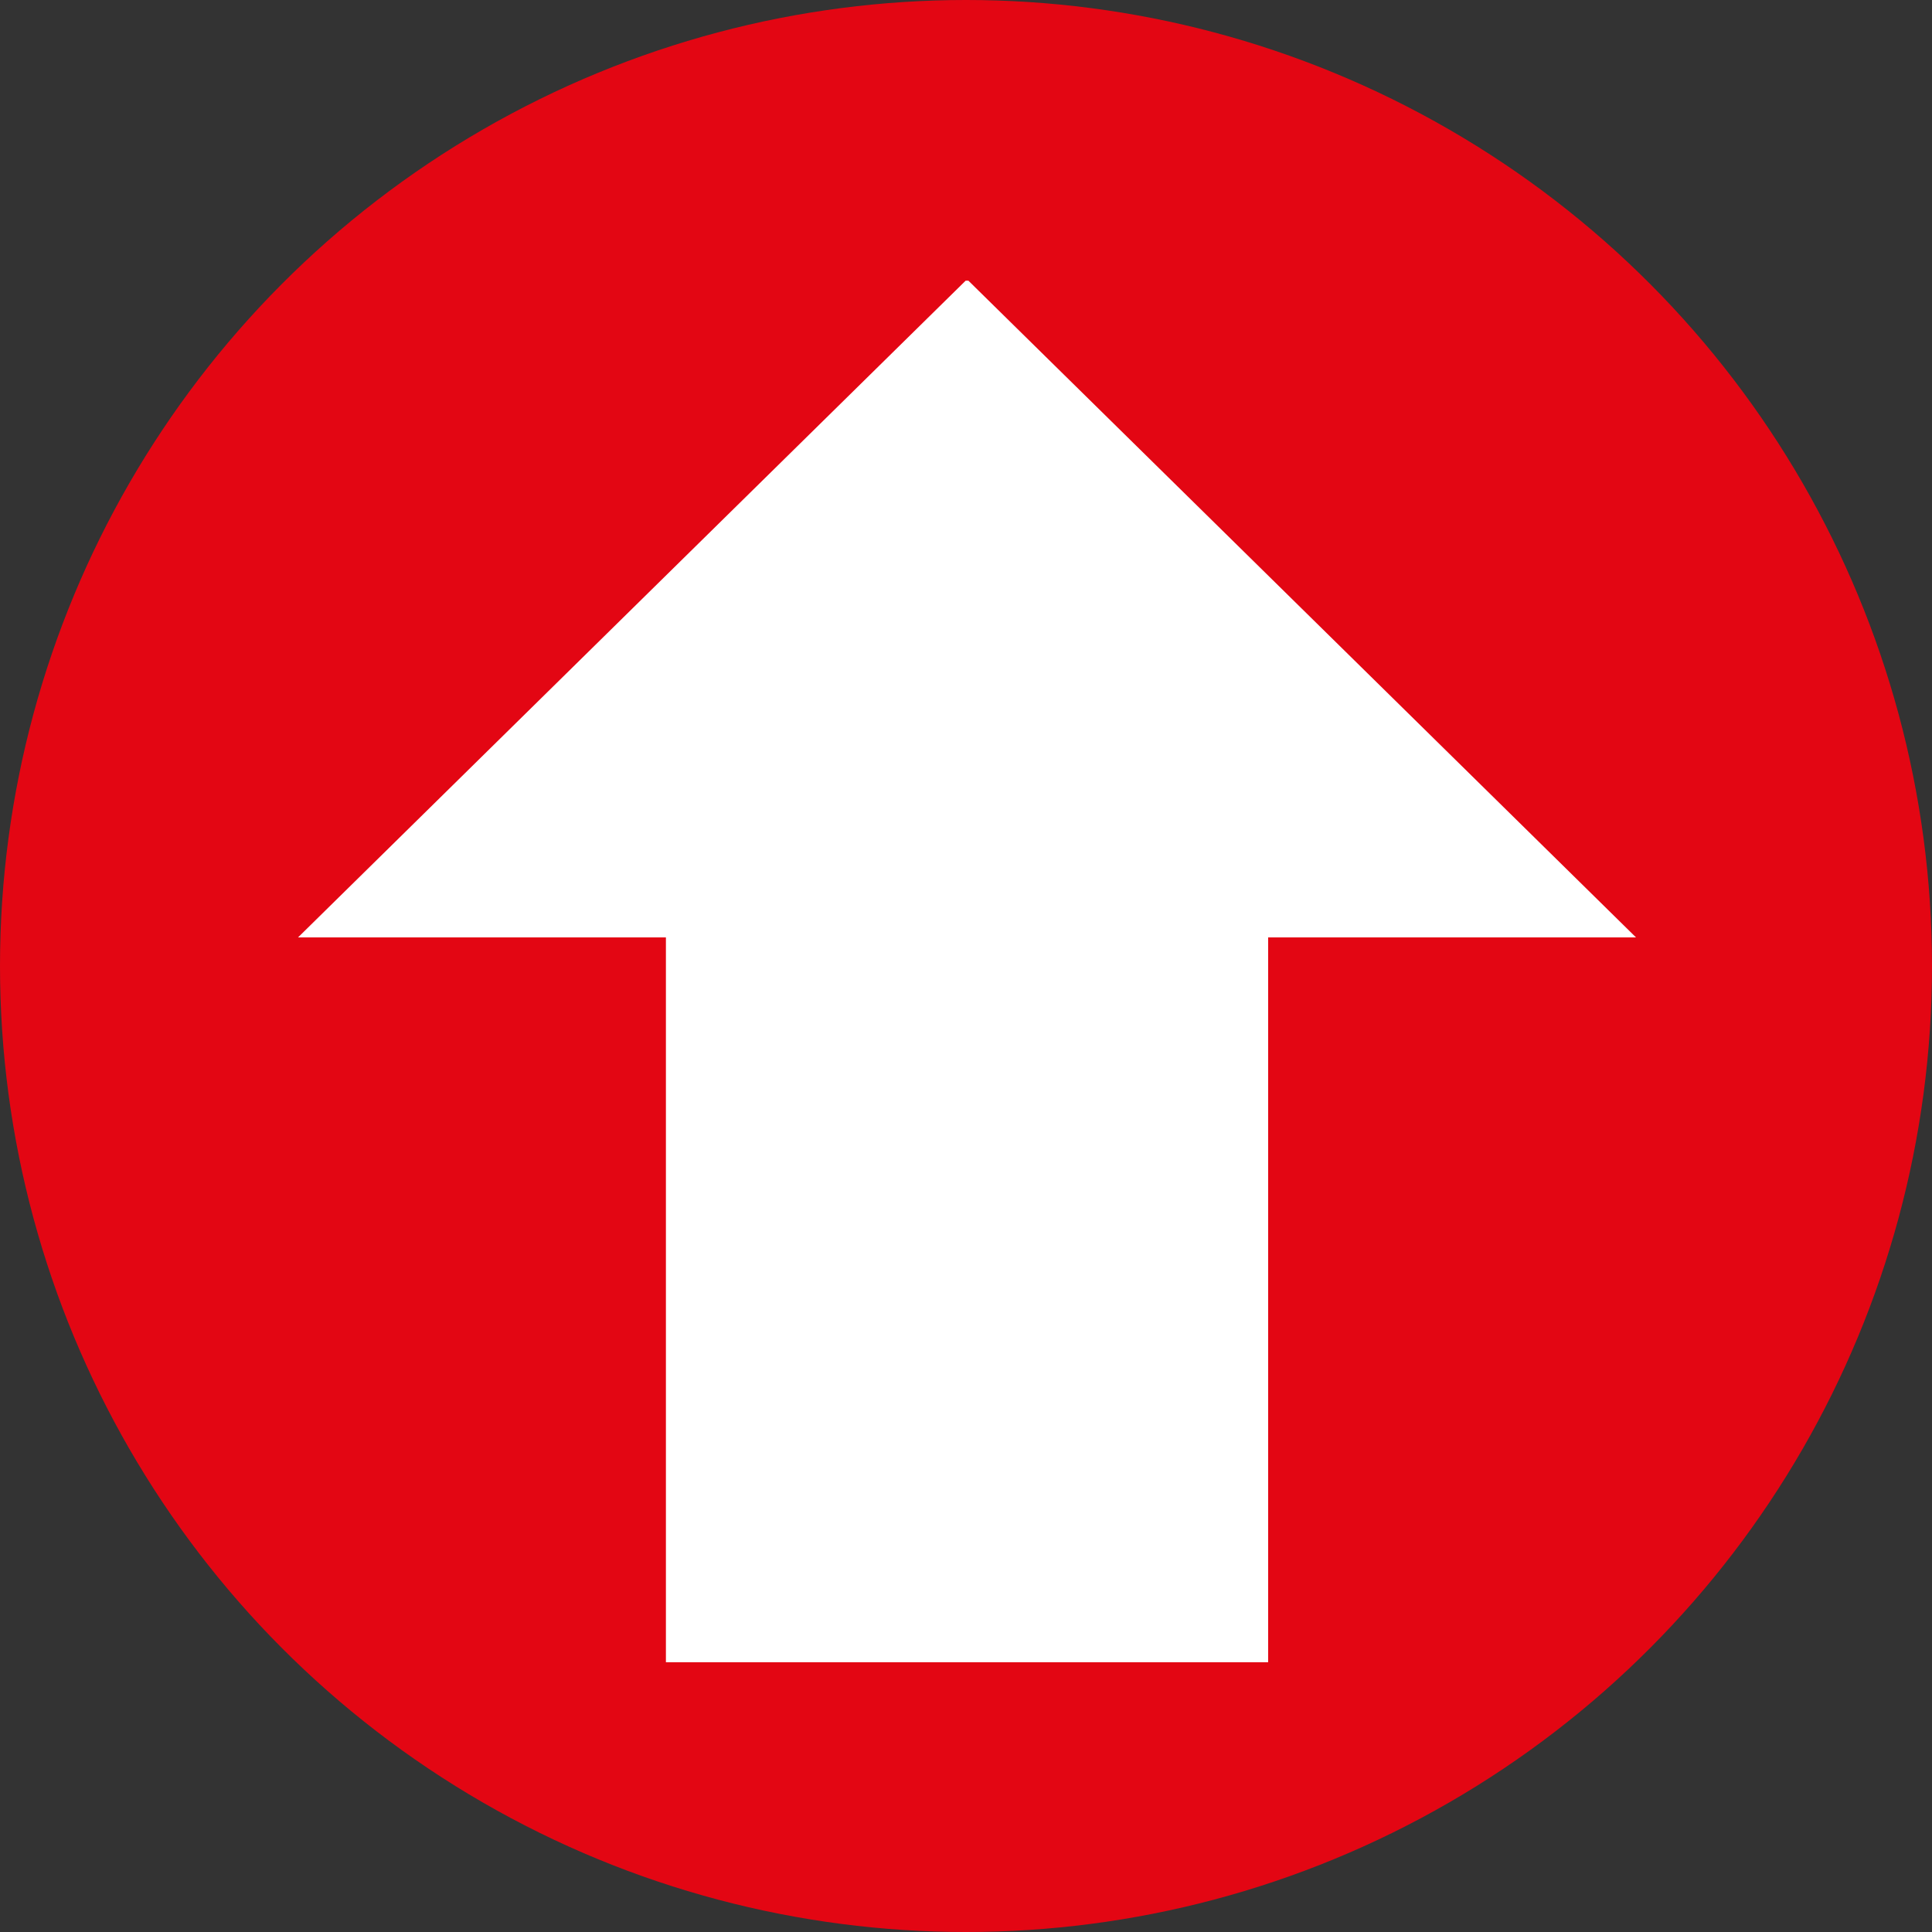
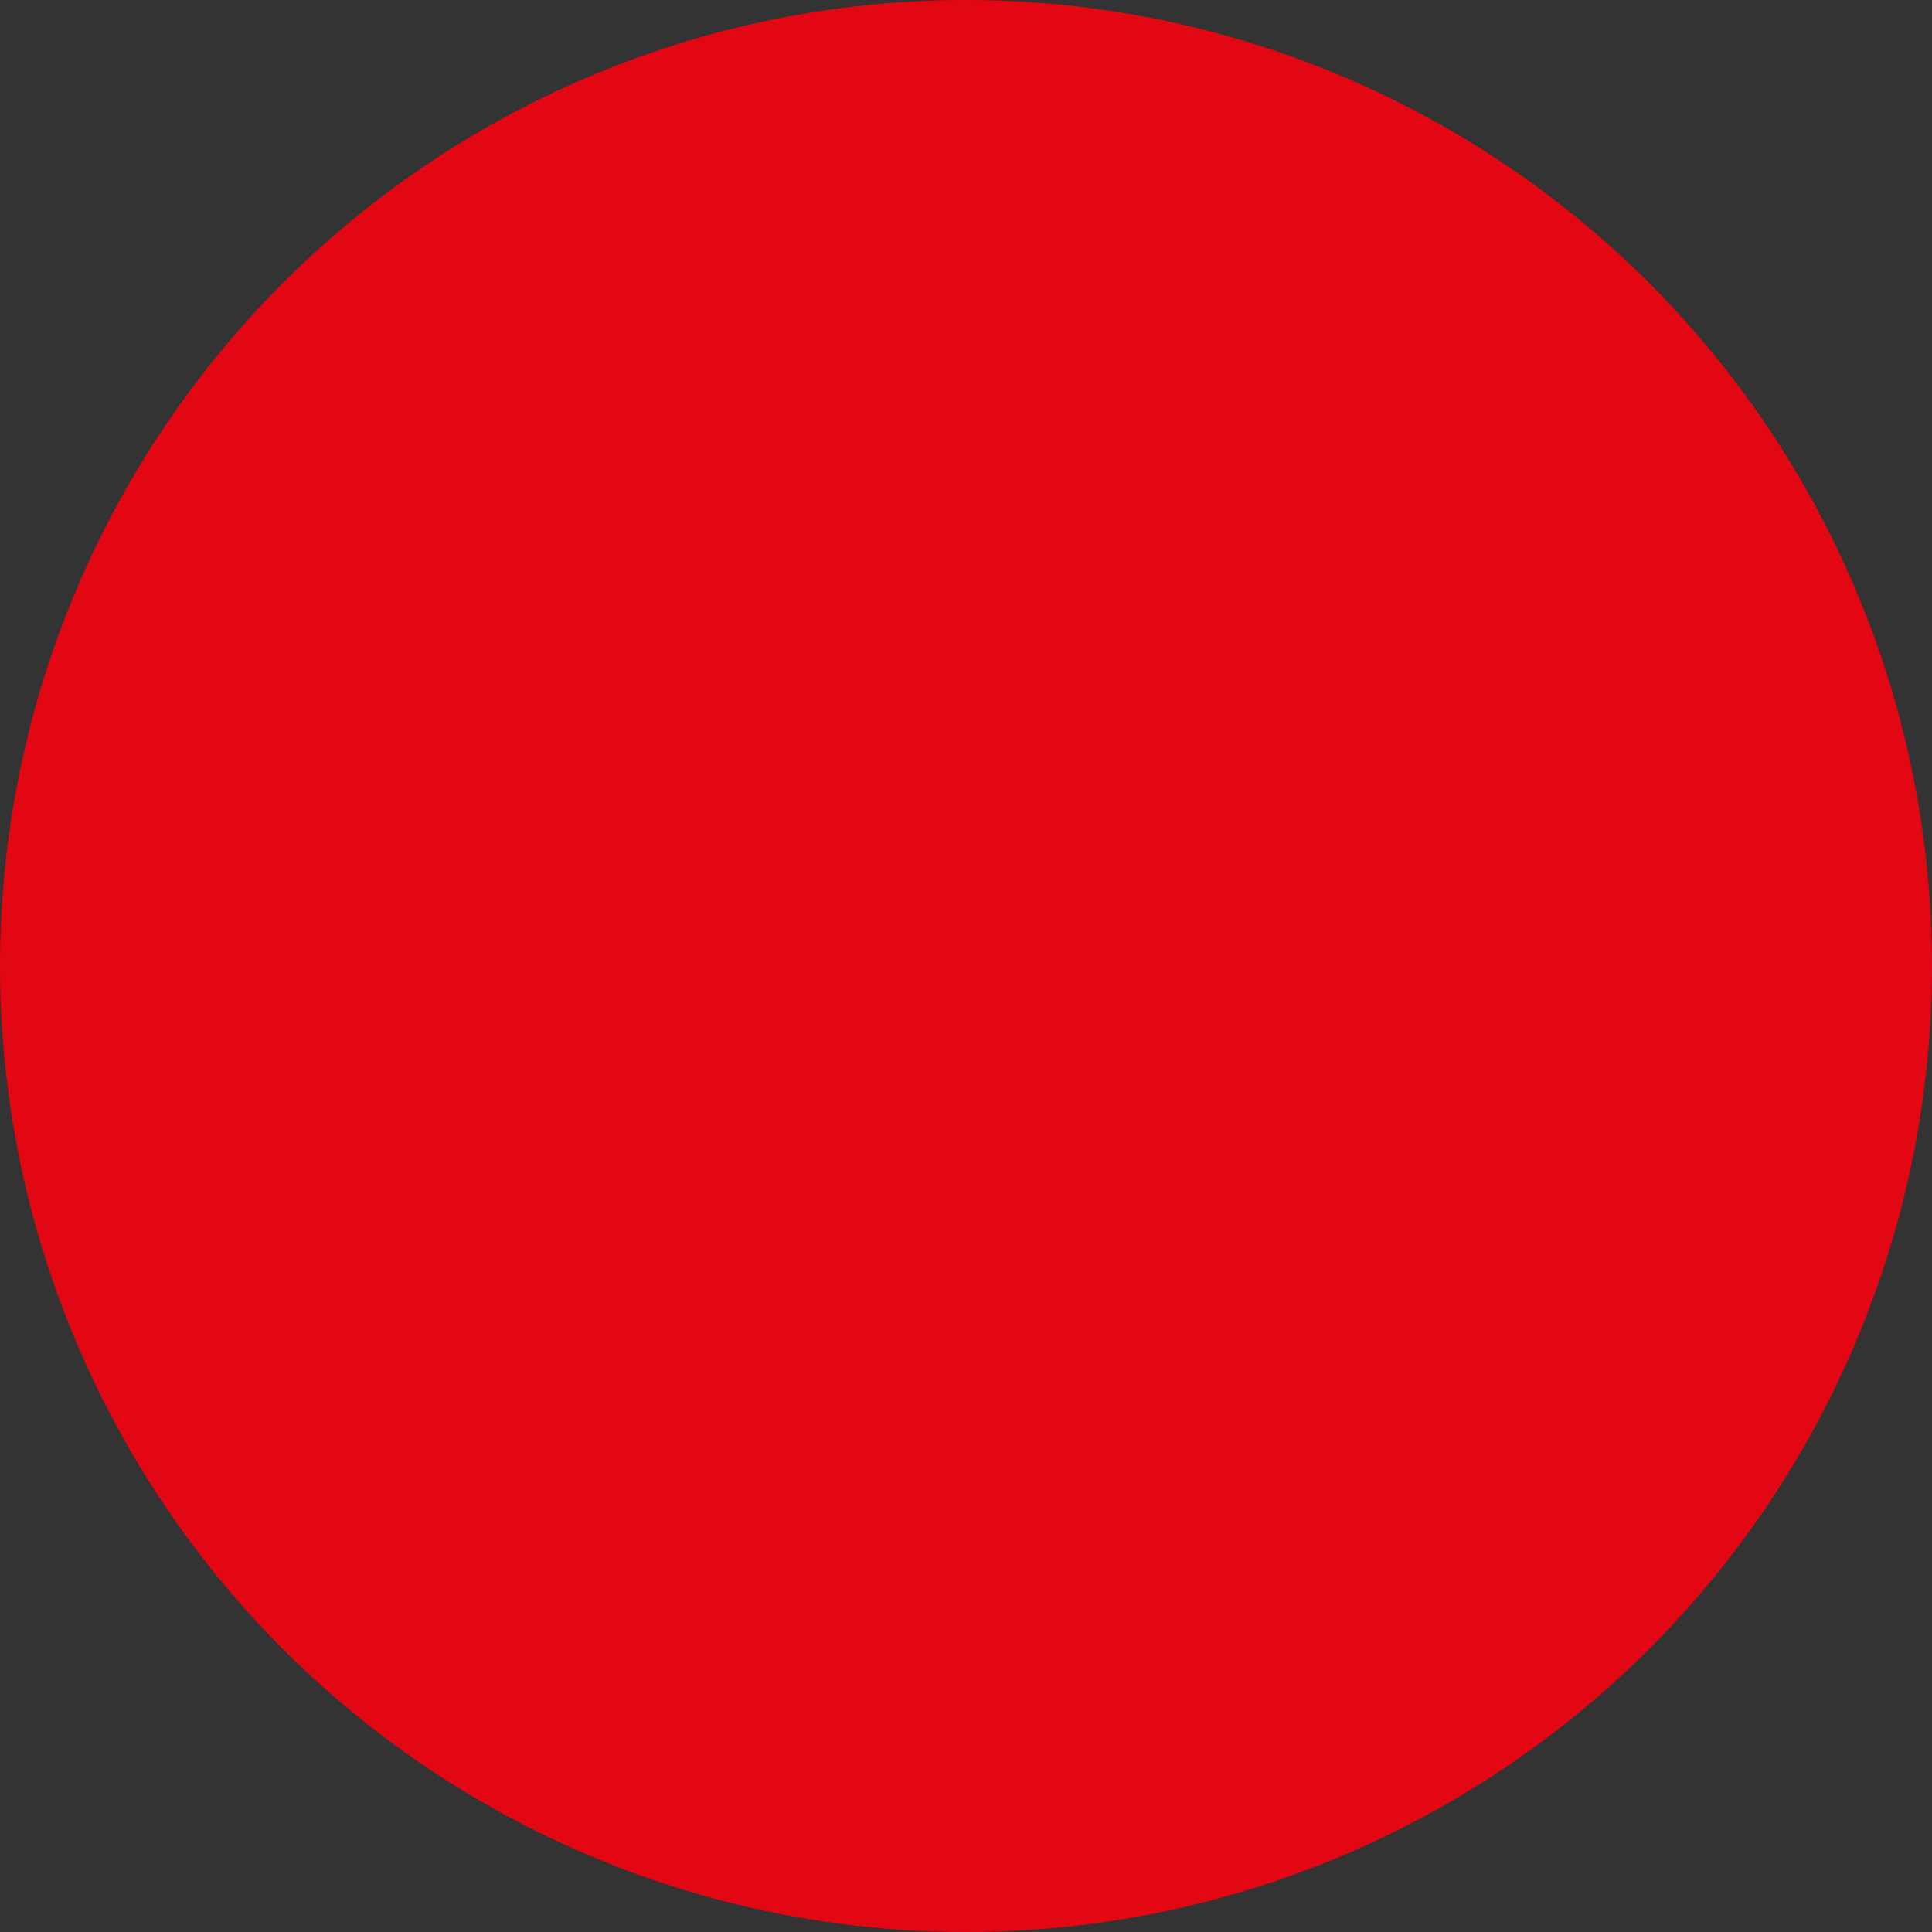
<svg xmlns="http://www.w3.org/2000/svg" version="1.1" id="Calque_1" x="0px" y="0px" viewBox="762.056 0 85.04 85.04" enable-background="new 762.056 0 85.04 85.04" xml:space="preserve">
  <rect x="762.056" y="0" width="85.04" height="85.04" fill="#333333" stroke="none" />
  <g id="FD">
    <circle fill="#E30613" cx="804.576" cy="42.52" r="42.52" />
  </g>
  <g id="Tel" display="none">
    <g display="inline">
-       <path fill="#FFFFFF" d="M818.966,14.873h-15.953V8.396c0-1.079-0.84-1.919-1.919-1.919h-1.799c-1.079,0-1.919,0.84-1.919,1.919    v6.477c-3.358,0.12-5.997,2.879-5.997,6.357v44.259c0,3.478,2.879,6.357,6.357,6.357h21.35c3.478,0,6.357-2.879,6.357-6.357V21.23    C825.323,17.632,822.444,14.873,818.966,14.873z M803.853,66.329c0,0.48-0.36,0.84-0.84,0.84h-2.639c-0.48,0-0.84-0.36-0.84-0.84    V63.69c0-0.48,0.36-0.84,0.84-0.84h2.639c0.48,0,0.84,0.36,0.84,0.84V66.329z M803.853,60.212c0,0.48-0.36,0.84-0.84,0.84h-2.639    c-0.48,0-0.84-0.36-0.84-0.84v-2.639c0-0.48,0.36-0.84,0.84-0.84h2.639c0.48,0,0.84,0.36,0.84,0.84V60.212z M800.494,55.054    c-0.48,0-0.84-0.36-0.84-0.84v-2.639c0-0.48,0.36-0.84,0.84-0.84h2.639c0.48,0,0.84,0.36,0.84,0.84v2.639    c0,0.48-0.36,0.84-0.84,0.84H800.494z M803.853,48.217c0,0.48-0.36,0.84-0.84,0.84h-2.639c-0.48,0-0.84-0.36-0.84-0.84v-2.639    c0-0.48,0.36-0.84,0.84-0.84h2.639c0.48,0,0.84,0.36,0.84,0.84V48.217z M810.45,66.329c0,0.48-0.36,0.84-0.84,0.84h-2.639    c-0.48,0-0.84-0.36-0.84-0.84V63.69c0-0.48,0.36-0.84,0.84-0.84h2.639c0.48,0,0.84,0.36,0.84,0.84V66.329z M810.45,60.212    c0,0.48-0.36,0.84-0.84,0.84h-2.639c-0.48,0-0.84-0.36-0.84-0.84v-2.639c0-0.48,0.36-0.84,0.84-0.84h2.639    c0.48,0,0.84,0.36,0.84,0.84V60.212z M810.45,54.215c0,0.48-0.36,0.84-0.84,0.84h-2.639c-0.48,0-0.84-0.36-0.84-0.84v-2.639    c0-0.48,0.36-0.84,0.84-0.84h2.639c0.48,0,0.84,0.36,0.84,0.84V54.215z M810.45,48.217c0,0.48-0.36,0.84-0.84,0.84h-2.639    c-0.48,0-0.84-0.36-0.84-0.84v-2.639c0-0.48,0.36-0.84,0.84-0.84h2.639c0.48,0,0.84,0.36,0.84,0.84V48.217z M816.927,66.329    c0,0.48-0.36,0.84-0.84,0.84h-2.639c-0.48,0-0.84-0.36-0.84-0.84V63.69c0-0.48,0.36-0.84,0.84-0.84h2.639    c0.48,0,0.84,0.36,0.84,0.84V66.329z M816.927,60.212c0,0.48-0.36,0.84-0.84,0.84h-2.639c-0.48,0-0.84-0.36-0.84-0.84v-2.639    c0-0.48,0.36-0.84,0.84-0.84h2.639c0.48,0,0.84,0.36,0.84,0.84V60.212z M816.927,54.215c0,0.48-0.36,0.84-0.84,0.84h-2.639    c-0.48,0-0.84-0.36-0.84-0.84v-2.639c0-0.48,0.36-0.84,0.84-0.84h2.639c0.48,0,0.84,0.36,0.84,0.84V54.215z M816.927,48.217    c0,0.48-0.36,0.84-0.84,0.84h-2.639c-0.48,0-0.84-0.36-0.84-0.84v-2.639c0-0.48,0.36-0.84,0.84-0.84h2.639    c0.48,0,0.84,0.36,0.84,0.84V48.217z M821.005,35.143c0,2.639-2.159,4.798-4.798,4.798h-15.953c-2.639,0-4.798-2.159-4.798-4.798    v-9.476c0-1.559,0.72-2.879,1.799-3.718c0.84-0.6,1.799-1.079,2.999-1.079h2.759h13.314c2.639,0,4.798,2.159,4.798,4.798v9.476    L821.005,35.143L821.005,35.143z" />
+       <path fill="#FFFFFF" d="M818.966,14.873h-15.953V8.396c0-1.079-0.84-1.919-1.919-1.919h-1.799c-1.079,0-1.919,0.84-1.919,1.919    v6.477c-3.358,0.12-5.997,2.879-5.997,6.357v44.259c0,3.478,2.879,6.357,6.357,6.357h21.35c3.478,0,6.357-2.879,6.357-6.357V21.23    C825.323,17.632,822.444,14.873,818.966,14.873z M803.853,66.329c0,0.48-0.36,0.84-0.84,0.84h-2.639c-0.48,0-0.84-0.36-0.84-0.84    V63.69c0-0.48,0.36-0.84,0.84-0.84h2.639c0.48,0,0.84,0.36,0.84,0.84V66.329z M803.853,60.212c0,0.48-0.36,0.84-0.84,0.84h-2.639    c-0.48,0-0.84-0.36-0.84-0.84v-2.639c0-0.48,0.36-0.84,0.84-0.84h2.639c0.48,0,0.84,0.36,0.84,0.84V60.212z M800.494,55.054    c-0.48,0-0.84-0.36-0.84-0.84v-2.639c0-0.48,0.36-0.84,0.84-0.84h2.639c0.48,0,0.84,0.36,0.84,0.84v2.639    c0,0.48-0.36,0.84-0.84,0.84H800.494z M803.853,48.217c0,0.48-0.36,0.84-0.84,0.84h-2.639c-0.48,0-0.84-0.36-0.84-0.84v-2.639    c0-0.48,0.36-0.84,0.84-0.84h2.639c0.48,0,0.84,0.36,0.84,0.84V48.217z M810.45,66.329c0,0.48-0.36,0.84-0.84,0.84h-2.639    c-0.48,0-0.84-0.36-0.84-0.84V63.69c0-0.48,0.36-0.84,0.84-0.84h2.639c0.48,0,0.84,0.36,0.84,0.84V66.329z M810.45,60.212    c0,0.48-0.36,0.84-0.84,0.84h-2.639c-0.48,0-0.84-0.36-0.84-0.84v-2.639c0-0.48,0.36-0.84,0.84-0.84h2.639    c0.48,0,0.84,0.36,0.84,0.84V60.212z M810.45,54.215c0,0.48-0.36,0.84-0.84,0.84h-2.639c-0.48,0-0.84-0.36-0.84-0.84v-2.639    c0-0.48,0.36-0.84,0.84-0.84h2.639c0.48,0,0.84,0.36,0.84,0.84V54.215z M810.45,48.217c0,0.48-0.36,0.84-0.84,0.84h-2.639    c-0.48,0-0.84-0.36-0.84-0.84v-2.639c0-0.48,0.36-0.84,0.84-0.84h2.639c0.48,0,0.84,0.36,0.84,0.84V48.217z c0,0.48-0.36,0.84-0.84,0.84h-2.639c-0.48,0-0.84-0.36-0.84-0.84V63.69c0-0.48,0.36-0.84,0.84-0.84h2.639    c0.48,0,0.84,0.36,0.84,0.84V66.329z M816.927,60.212c0,0.48-0.36,0.84-0.84,0.84h-2.639c-0.48,0-0.84-0.36-0.84-0.84v-2.639    c0-0.48,0.36-0.84,0.84-0.84h2.639c0.48,0,0.84,0.36,0.84,0.84V60.212z M816.927,54.215c0,0.48-0.36,0.84-0.84,0.84h-2.639    c-0.48,0-0.84-0.36-0.84-0.84v-2.639c0-0.48,0.36-0.84,0.84-0.84h2.639c0.48,0,0.84,0.36,0.84,0.84V54.215z M816.927,48.217    c0,0.48-0.36,0.84-0.84,0.84h-2.639c-0.48,0-0.84-0.36-0.84-0.84v-2.639c0-0.48,0.36-0.84,0.84-0.84h2.639    c0.48,0,0.84,0.36,0.84,0.84V48.217z M821.005,35.143c0,2.639-2.159,4.798-4.798,4.798h-15.953c-2.639,0-4.798-2.159-4.798-4.798    v-9.476c0-1.559,0.72-2.879,1.799-3.718c0.84-0.6,1.799-1.079,2.999-1.079h2.759h13.314c2.639,0,4.798,2.159,4.798,4.798v9.476    L821.005,35.143L821.005,35.143z" />
    </g>
  </g>
  <g id="Mail" display="none">
    <g display="inline">
      <path fill="#FFFFFF" d="M829.041,31.425c0.96-0.72,0.96-1.799,0-2.399l-19.311-12.474c-0.96-0.6-2.639-0.6-3.718,0l-19.191,12.474    c-0.96,0.6-1.079,1.799,0,2.399l19.311,13.554c0.96,0.72,2.639,0.72,3.598,0L829.041,31.425z" />
      <path fill="#FFFFFF" d="M832.759,32.145h-0.36L807.93,49.297l-24.588-17.152h-0.36c-1.559,0-2.759,1.199-2.759,2.759v27.587    c0,1.559,1.199,2.759,2.759,2.759h49.777c1.559,0,2.759-1.199,2.759-2.759V34.904C835.518,33.464,834.319,32.145,832.759,32.145z     M800.734,50.856l-15.952,11.155c-0.12,0.12-0.36,0.12-0.48,0.12c-0.24,0-0.48-0.12-0.72-0.36c-0.24-0.36-0.12-0.84,0.24-1.199    l15.952-11.155c0.36-0.24,0.84-0.12,1.199,0.24C801.214,50.136,801.094,50.616,800.734,50.856z M832.16,61.771    c-0.12,0.24-0.36,0.36-0.72,0.36c-0.12,0-0.36,0-0.48-0.12l-15.953-11.155c-0.36-0.24-0.48-0.72-0.24-1.199    c0.24-0.36,0.72-0.48,1.199-0.24l15.952,11.155C832.28,60.931,832.399,61.411,832.16,61.771z" />
    </g>
  </g>
  <g id="Info" display="none">
    <g display="inline">
      <path fill="#FFFFFF" d="M807.811,25.788c-2.399,0-4.318,1.919-4.318,4.198s1.919,4.198,4.318,4.198s4.318-1.919,4.318-4.198    C812.129,27.587,810.21,25.788,807.811,25.788z M807.931,36.343c-2.279,0-4.078,1.799-4.078,3.958v15.353    c0,2.159,1.799,3.958,4.078,3.958s4.078-1.799,4.078-3.958V40.421C812.009,38.142,810.09,36.343,807.931,36.343z M807.931,11.635    c-17.392,0-31.425,13.794-31.425,30.706s14.033,30.706,31.425,30.706s31.425-13.795,31.425-30.707S825.203,11.635,807.931,11.635z     M807.931,64.77c-12.714,0-22.909-10.075-22.909-22.429s10.315-22.429,22.909-22.429c12.714,0,22.909,10.075,22.909,22.429    S820.525,64.77,807.931,64.77z" />
    </g>
  </g>
  <g id="Devis" display="none">
    <g display="inline">
      <g>
        <path fill="#FFFFFF" d="M783.822,68.968c-3.958,0-7.077-3.119-7.077-6.957l0,0V23.149c0-3.838,3.119-6.957,7.077-6.957l0,0     h32.025c3.958,0,7.077,3.119,7.077,6.957l0,0v38.862c0,3.838-3.119,6.957-7.077,6.957l0,0H783.822L783.822,68.968z      M781.184,23.149v38.862c0,1.319,1.199,2.519,2.519,2.519l0,0h32.025c1.439,0,2.519-1.079,2.519-2.519l0,0V23.149     c0-1.319-1.199-2.519-2.519-2.519l0,0h-31.905C782.383,20.63,781.184,21.71,781.184,23.149L781.184,23.149z" />
      </g>
    </g>
    <g display="inline">
-       <polygon fill="#FFFFFF" points="808.411,50.616 801.934,44.259 795.937,54.095 798.335,56.493   " />
      <g>
        <path fill="#FFFFFF" d="M836.957,16.552c-1.919-1.919-5.158-1.919-7.077,0l-2.039,1.919l7.077,6.957l2.039-1.919     C838.876,21.59,838.876,18.471,836.957,16.552z M833.239,27.107l-7.077-6.957l-23.269,22.79l7.077,6.957L833.239,27.107z" />
      </g>
      <polygon fill="#FFFFFF" points="797.135,57.333 794.737,55.054 791.259,60.811   " />
      <g>
-         <path fill="#FFFFFF" d="M808.771,50.616l-10.555,6.117l-2.759-2.759l6.117-9.955l0.24,0.12l-0.24-0.12l0.24-0.36L808.771,50.616     L808.771,50.616z M801.934,44.739l-5.757,9.236l2.159,2.159l9.476-5.517L801.934,44.739L801.934,44.739z" />
-       </g>
+         </g>
    </g>
  </g>
  <g id="Fleche">
    <g>
-       <polygon fill="#FFFFFF" points="804.561,12.354 775.175,41.261 791.367,41.261 791.367,73.166 817.875,73.166 817.875,41.261     834.067,41.261 804.681,12.354   " />
-     </g>
+       </g>
  </g>
</svg>